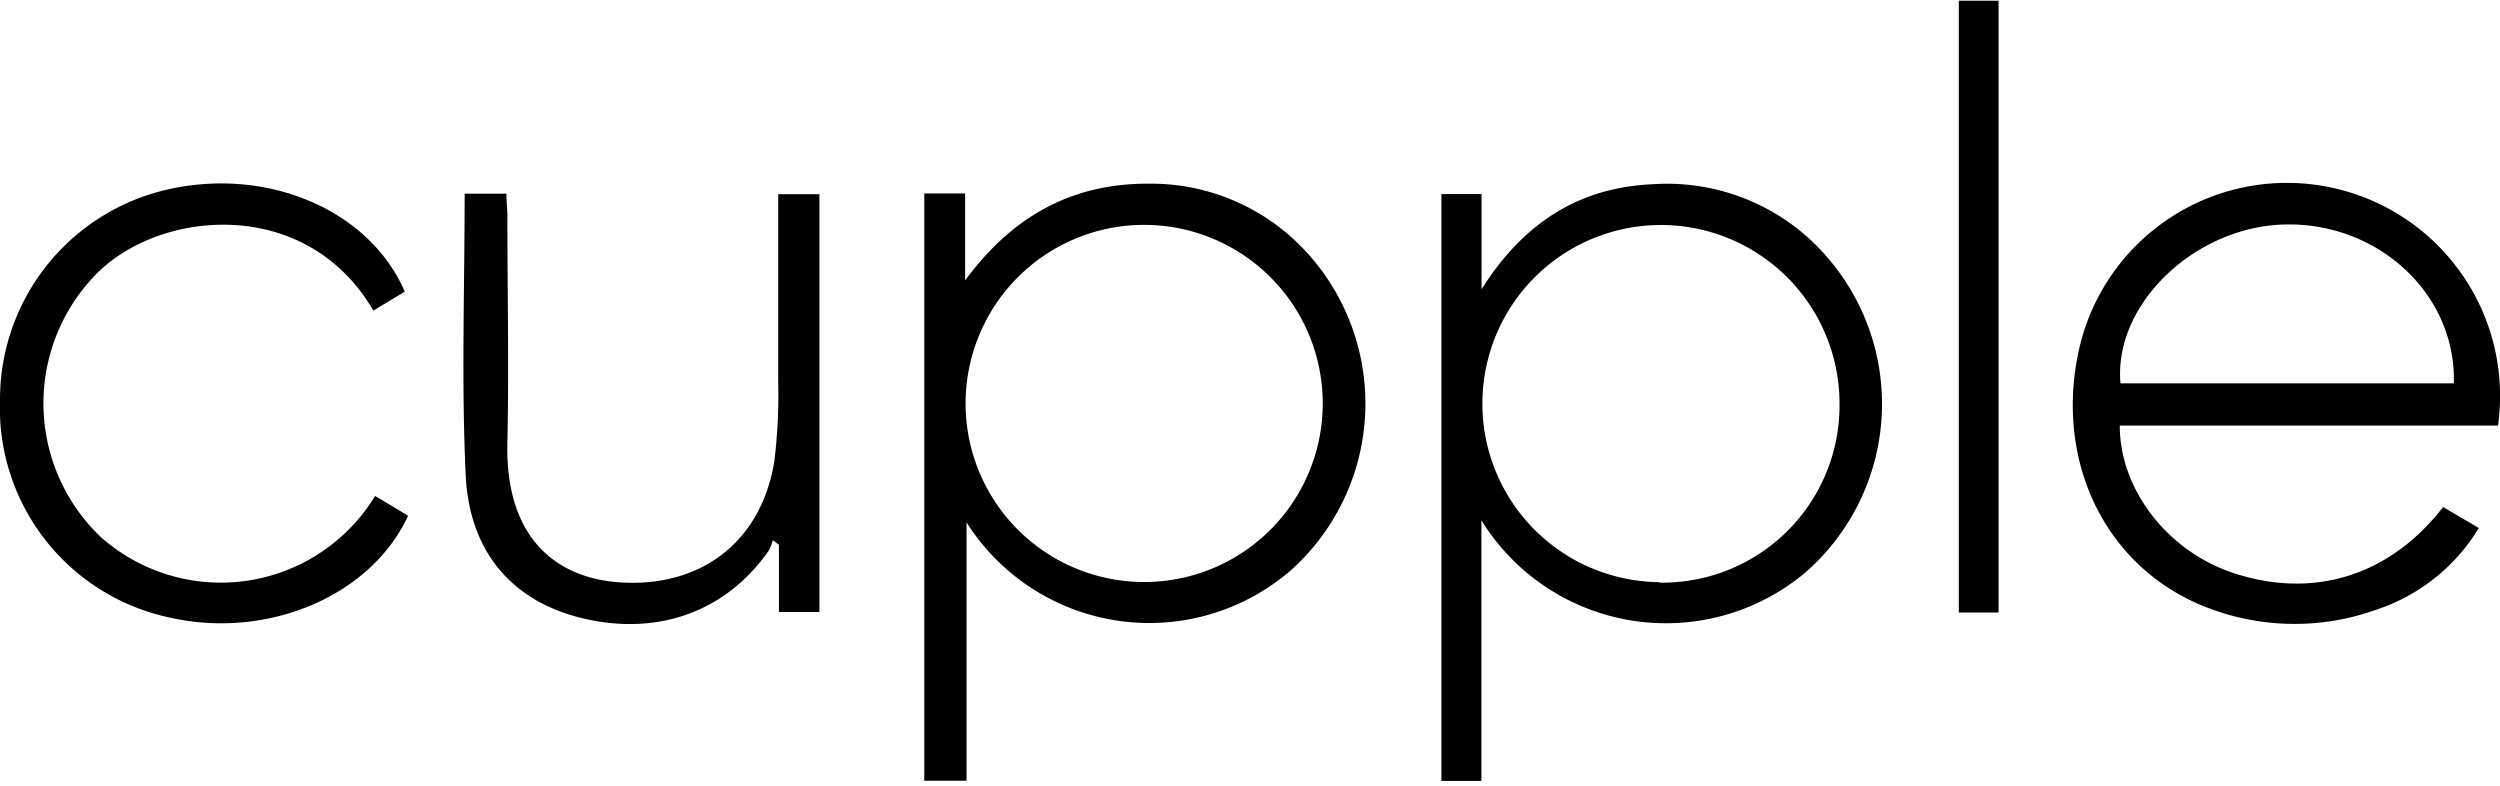
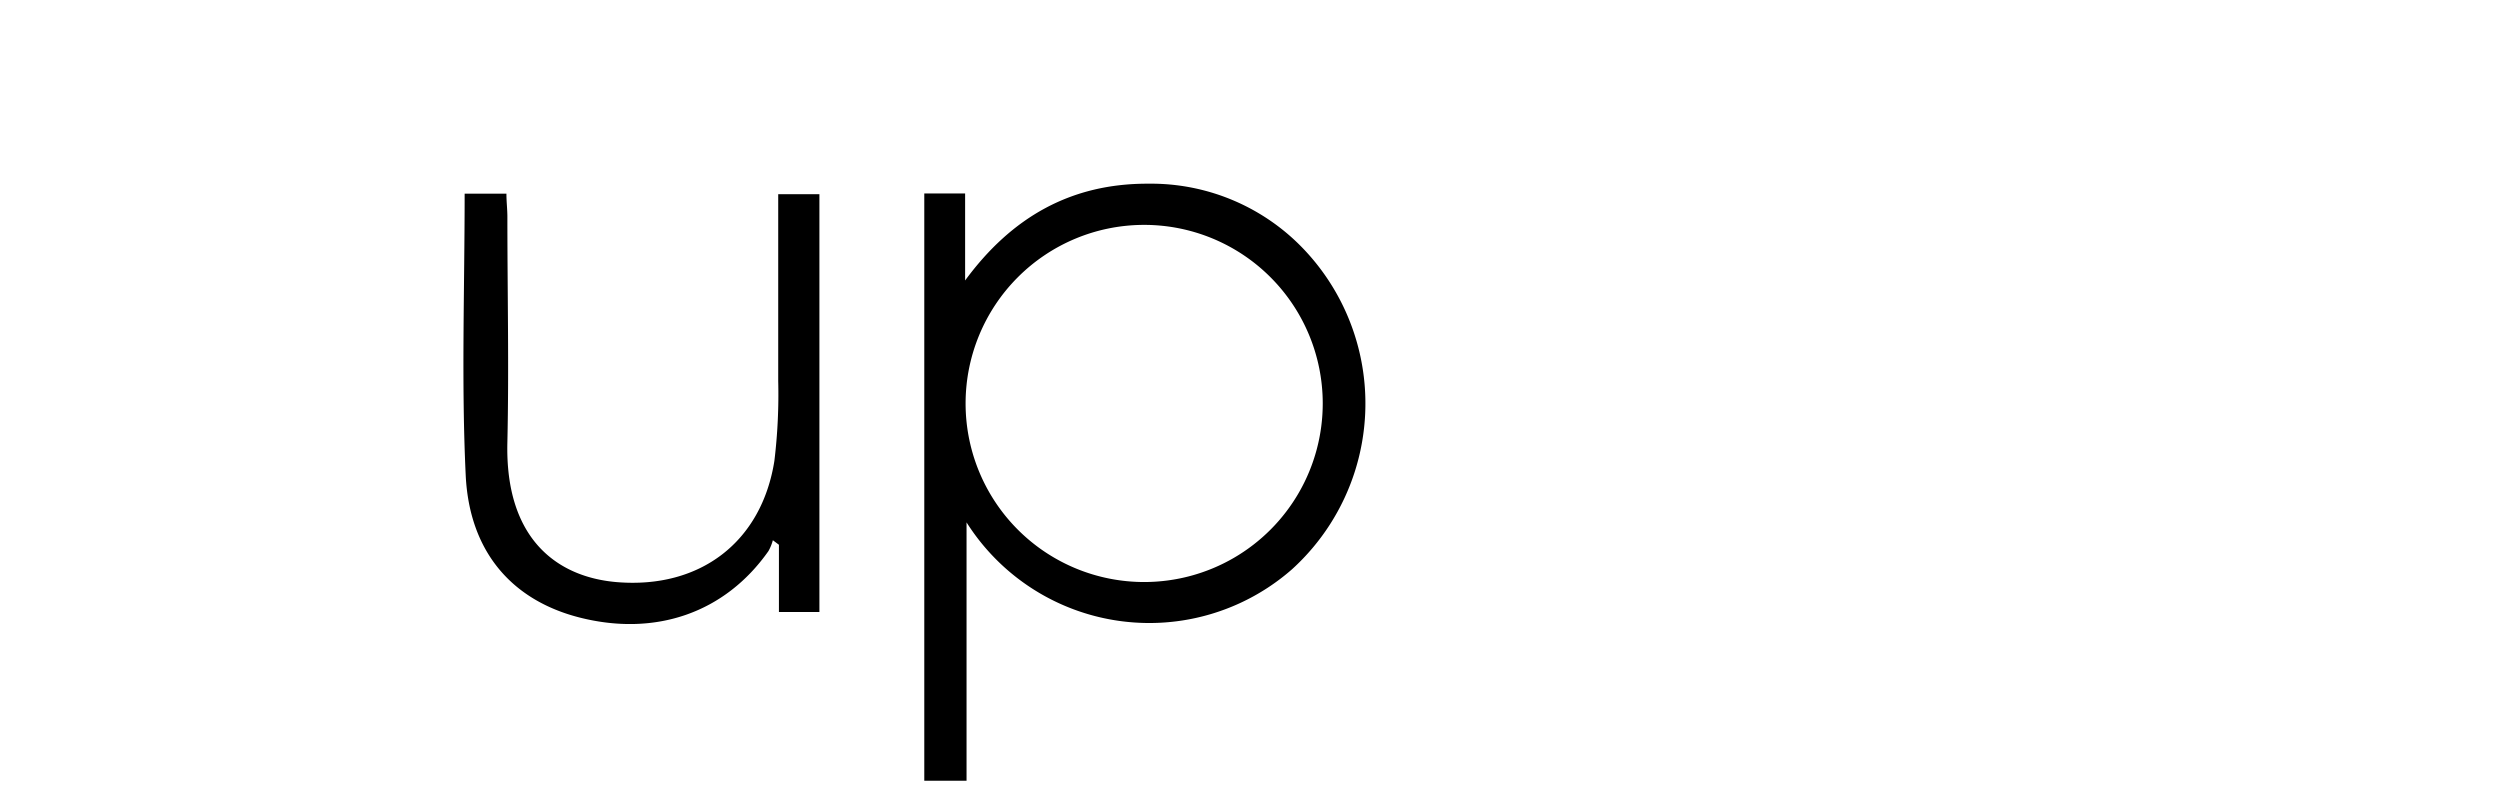
<svg xmlns="http://www.w3.org/2000/svg" id="Layer_1" data-name="Layer 1" viewBox="0 0 210 66">
  <path d="M111.11,33.85a15,15,0,1,0-30,.08,15,15,0,1,0,30-.08M77.64,16.25h3.43v7.31C85,18.21,90,15.4,96.47,15.43a17.7,17.7,0,0,1,13.25,5.72,18.81,18.81,0,0,1-1.18,26.66,18.17,18.17,0,0,1-27.35-3.93v21.7H77.64Z" />
-   <path d="M139.37,48.94A14.88,14.88,0,0,0,154.52,34a15,15,0,1,0-15.15,14.9m-14.93-5.26V65.6h-3.36V16.3h3.37v8c3.54-5.62,8.23-8.54,14.31-8.82a17.75,17.75,0,0,1,15.13,6.61,18.79,18.79,0,0,1-2.31,26.06,18.22,18.22,0,0,1-27.14-4.44" />
-   <path d="M206.12,32.2c.22-7.49-6.37-13.57-14.27-13.34-7.56.22-14.32,6.75-13.73,13.34Zm3.74,3.55h-31.8c0,5.37,4,10.51,9.45,12.35,6.75,2.27,13.21.31,17.71-5.51l3,1.76a15.84,15.84,0,0,1-8.63,6.87,20.3,20.3,0,0,1-13.69,0c-8.85-3.11-13.49-12.32-11.21-22.09a17.9,17.9,0,0,1,35.14,6.64" />
  <path d="M39.05,16.27h3.49c0,.69.08,1.32.08,1.94,0,6.31.14,12.62,0,18.92-.21,8.19,4.23,11.36,9.21,11.77,7,.57,12.15-3.39,13.22-10.2A46.64,46.64,0,0,0,65.37,32c0-5.19,0-10.37,0-15.69h3.46v35.1h-3.4V45.76l-.51-.38a4,4,0,0,1-.37.91c-3.64,5.18-9.48,7.22-15.91,5.57-5.6-1.44-9.21-5.48-9.52-11.93-.37-7.81-.09-15.65-.09-23.66" />
-   <path d="M31.51,41.66l2.77,1.66c-3.1,6.73-11.78,10.41-20,8.56A18,18,0,0,1,0,33.56,18.09,18.09,0,0,1,14.79,15.77C23,14.2,31.15,17.87,34,24.5l-2.64,1.59c-5.49-9.44-17.46-8.58-23-3.34a15.5,15.5,0,0,0,.15,22.4,15.18,15.18,0,0,0,23-3.49" />
-   <rect x="164.54" y="0.06" width="3.34" height="51.39" />
</svg>